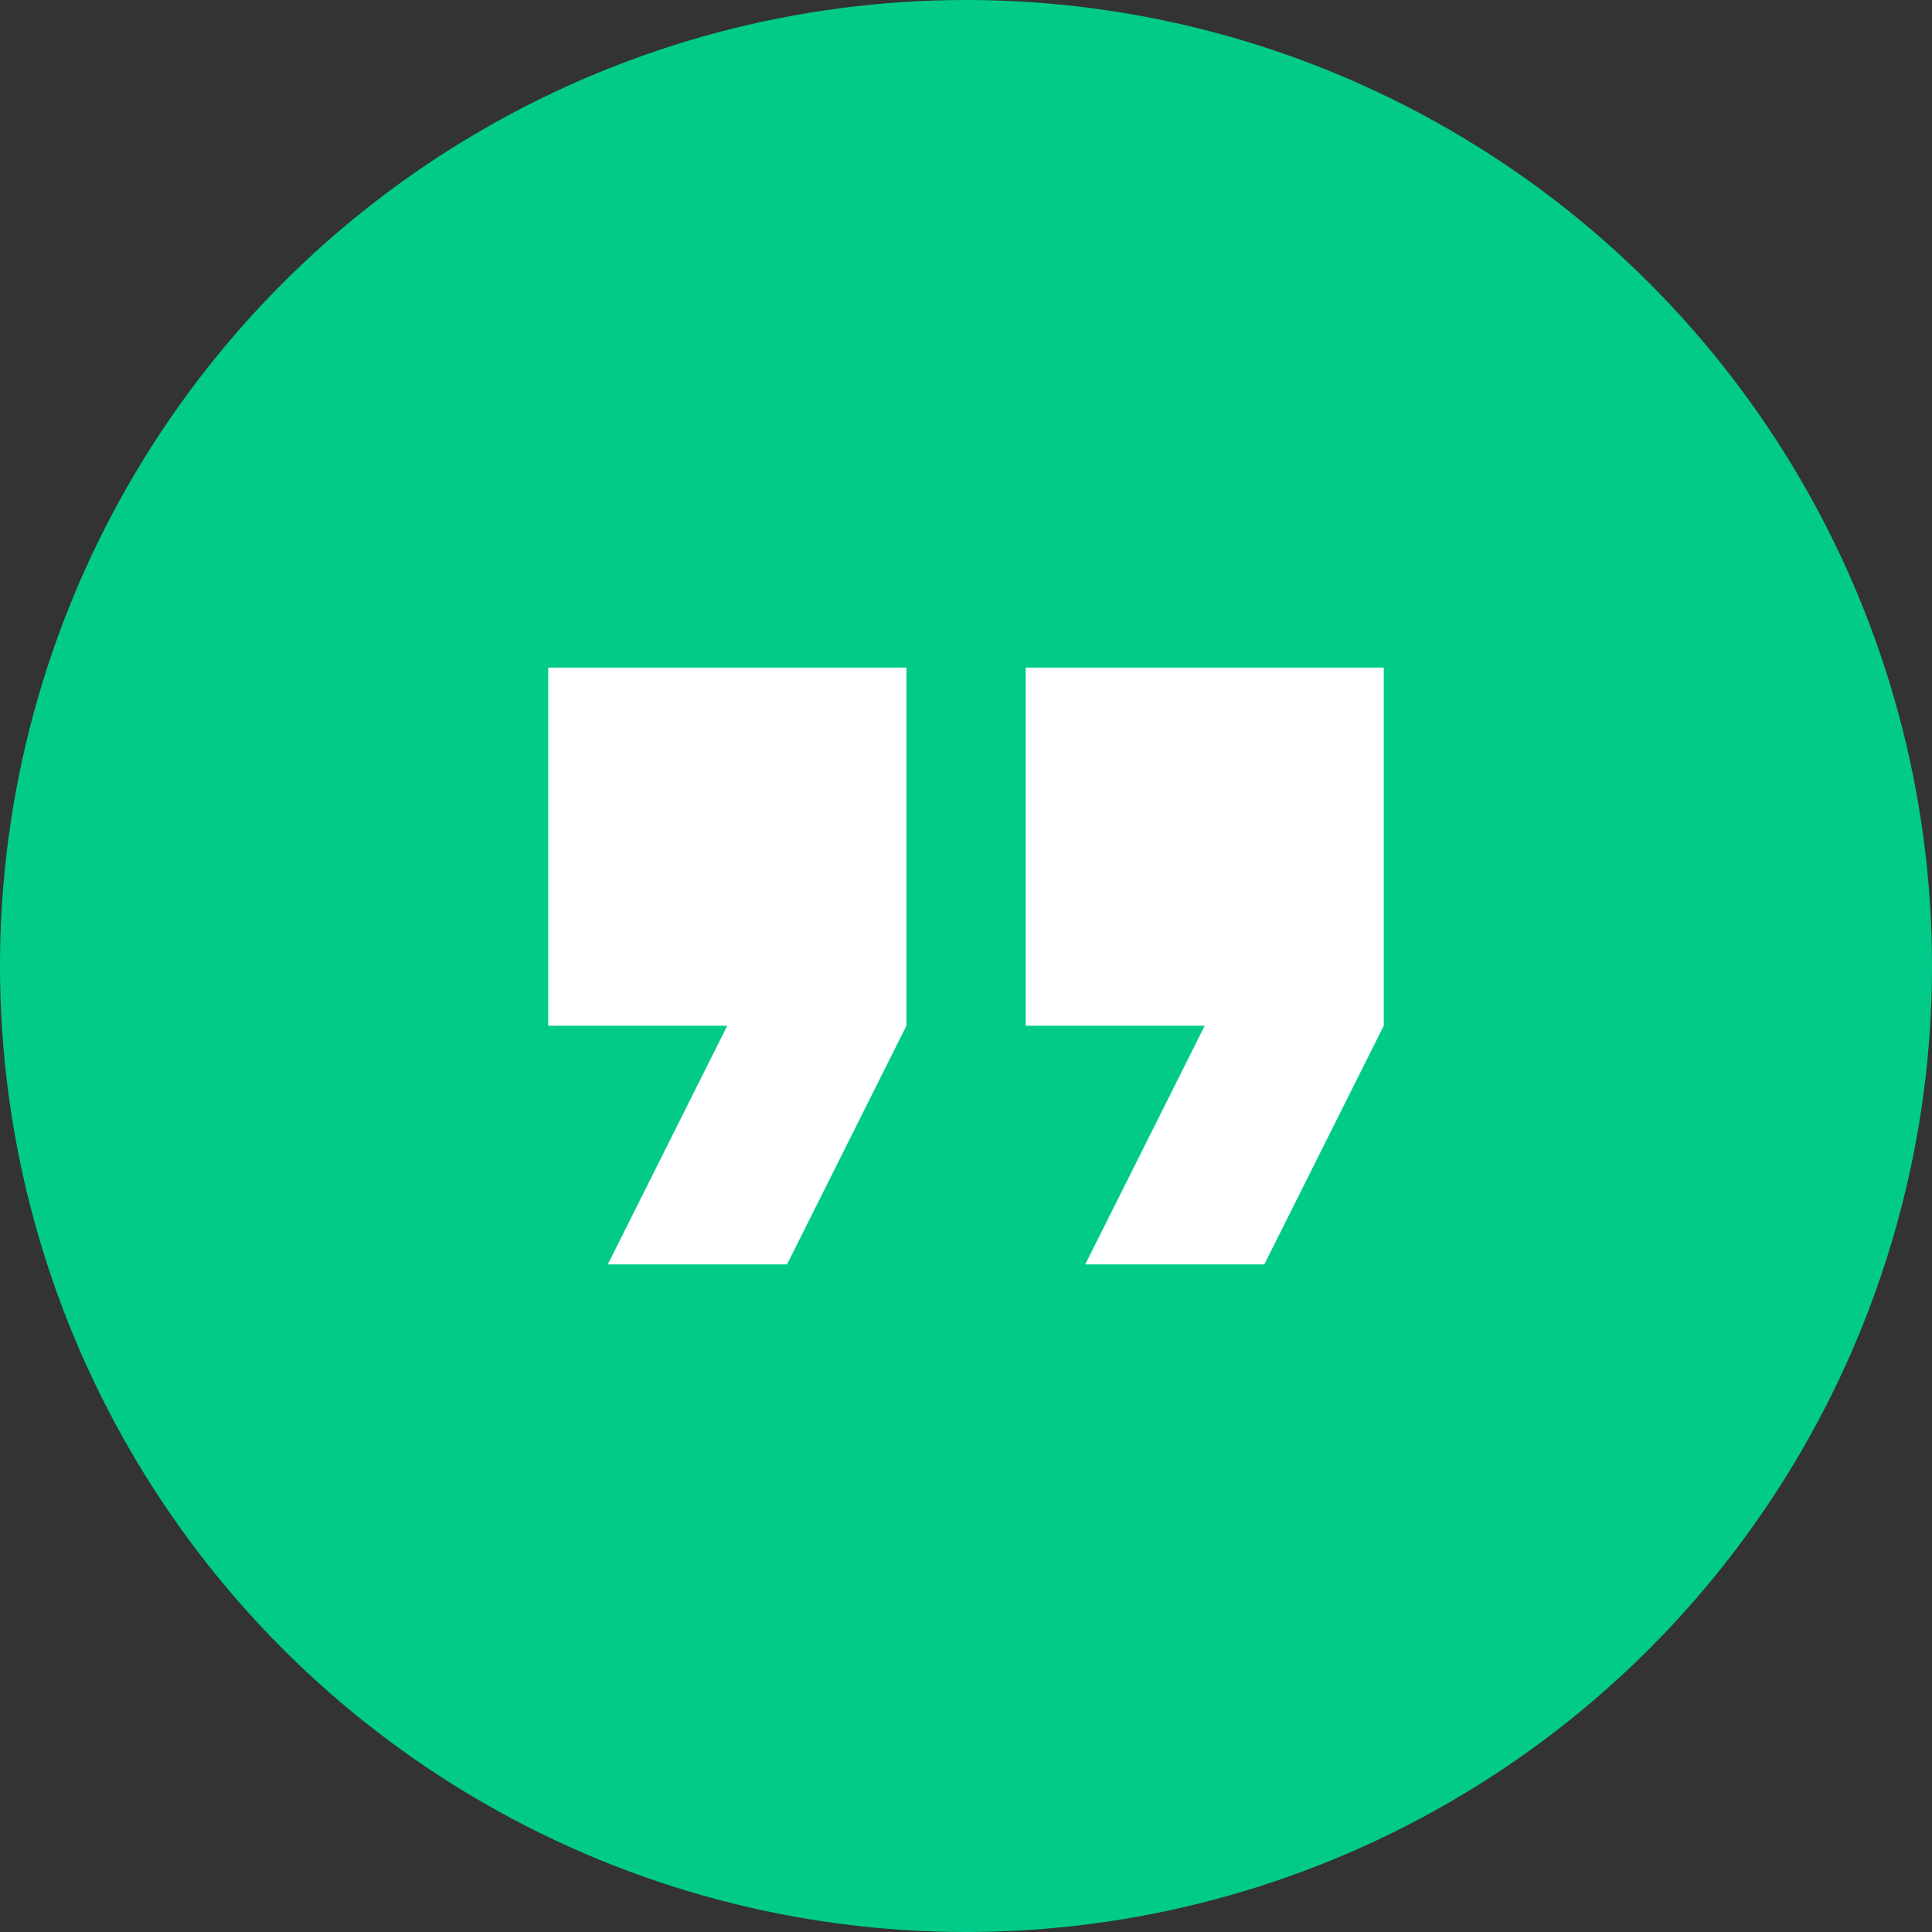
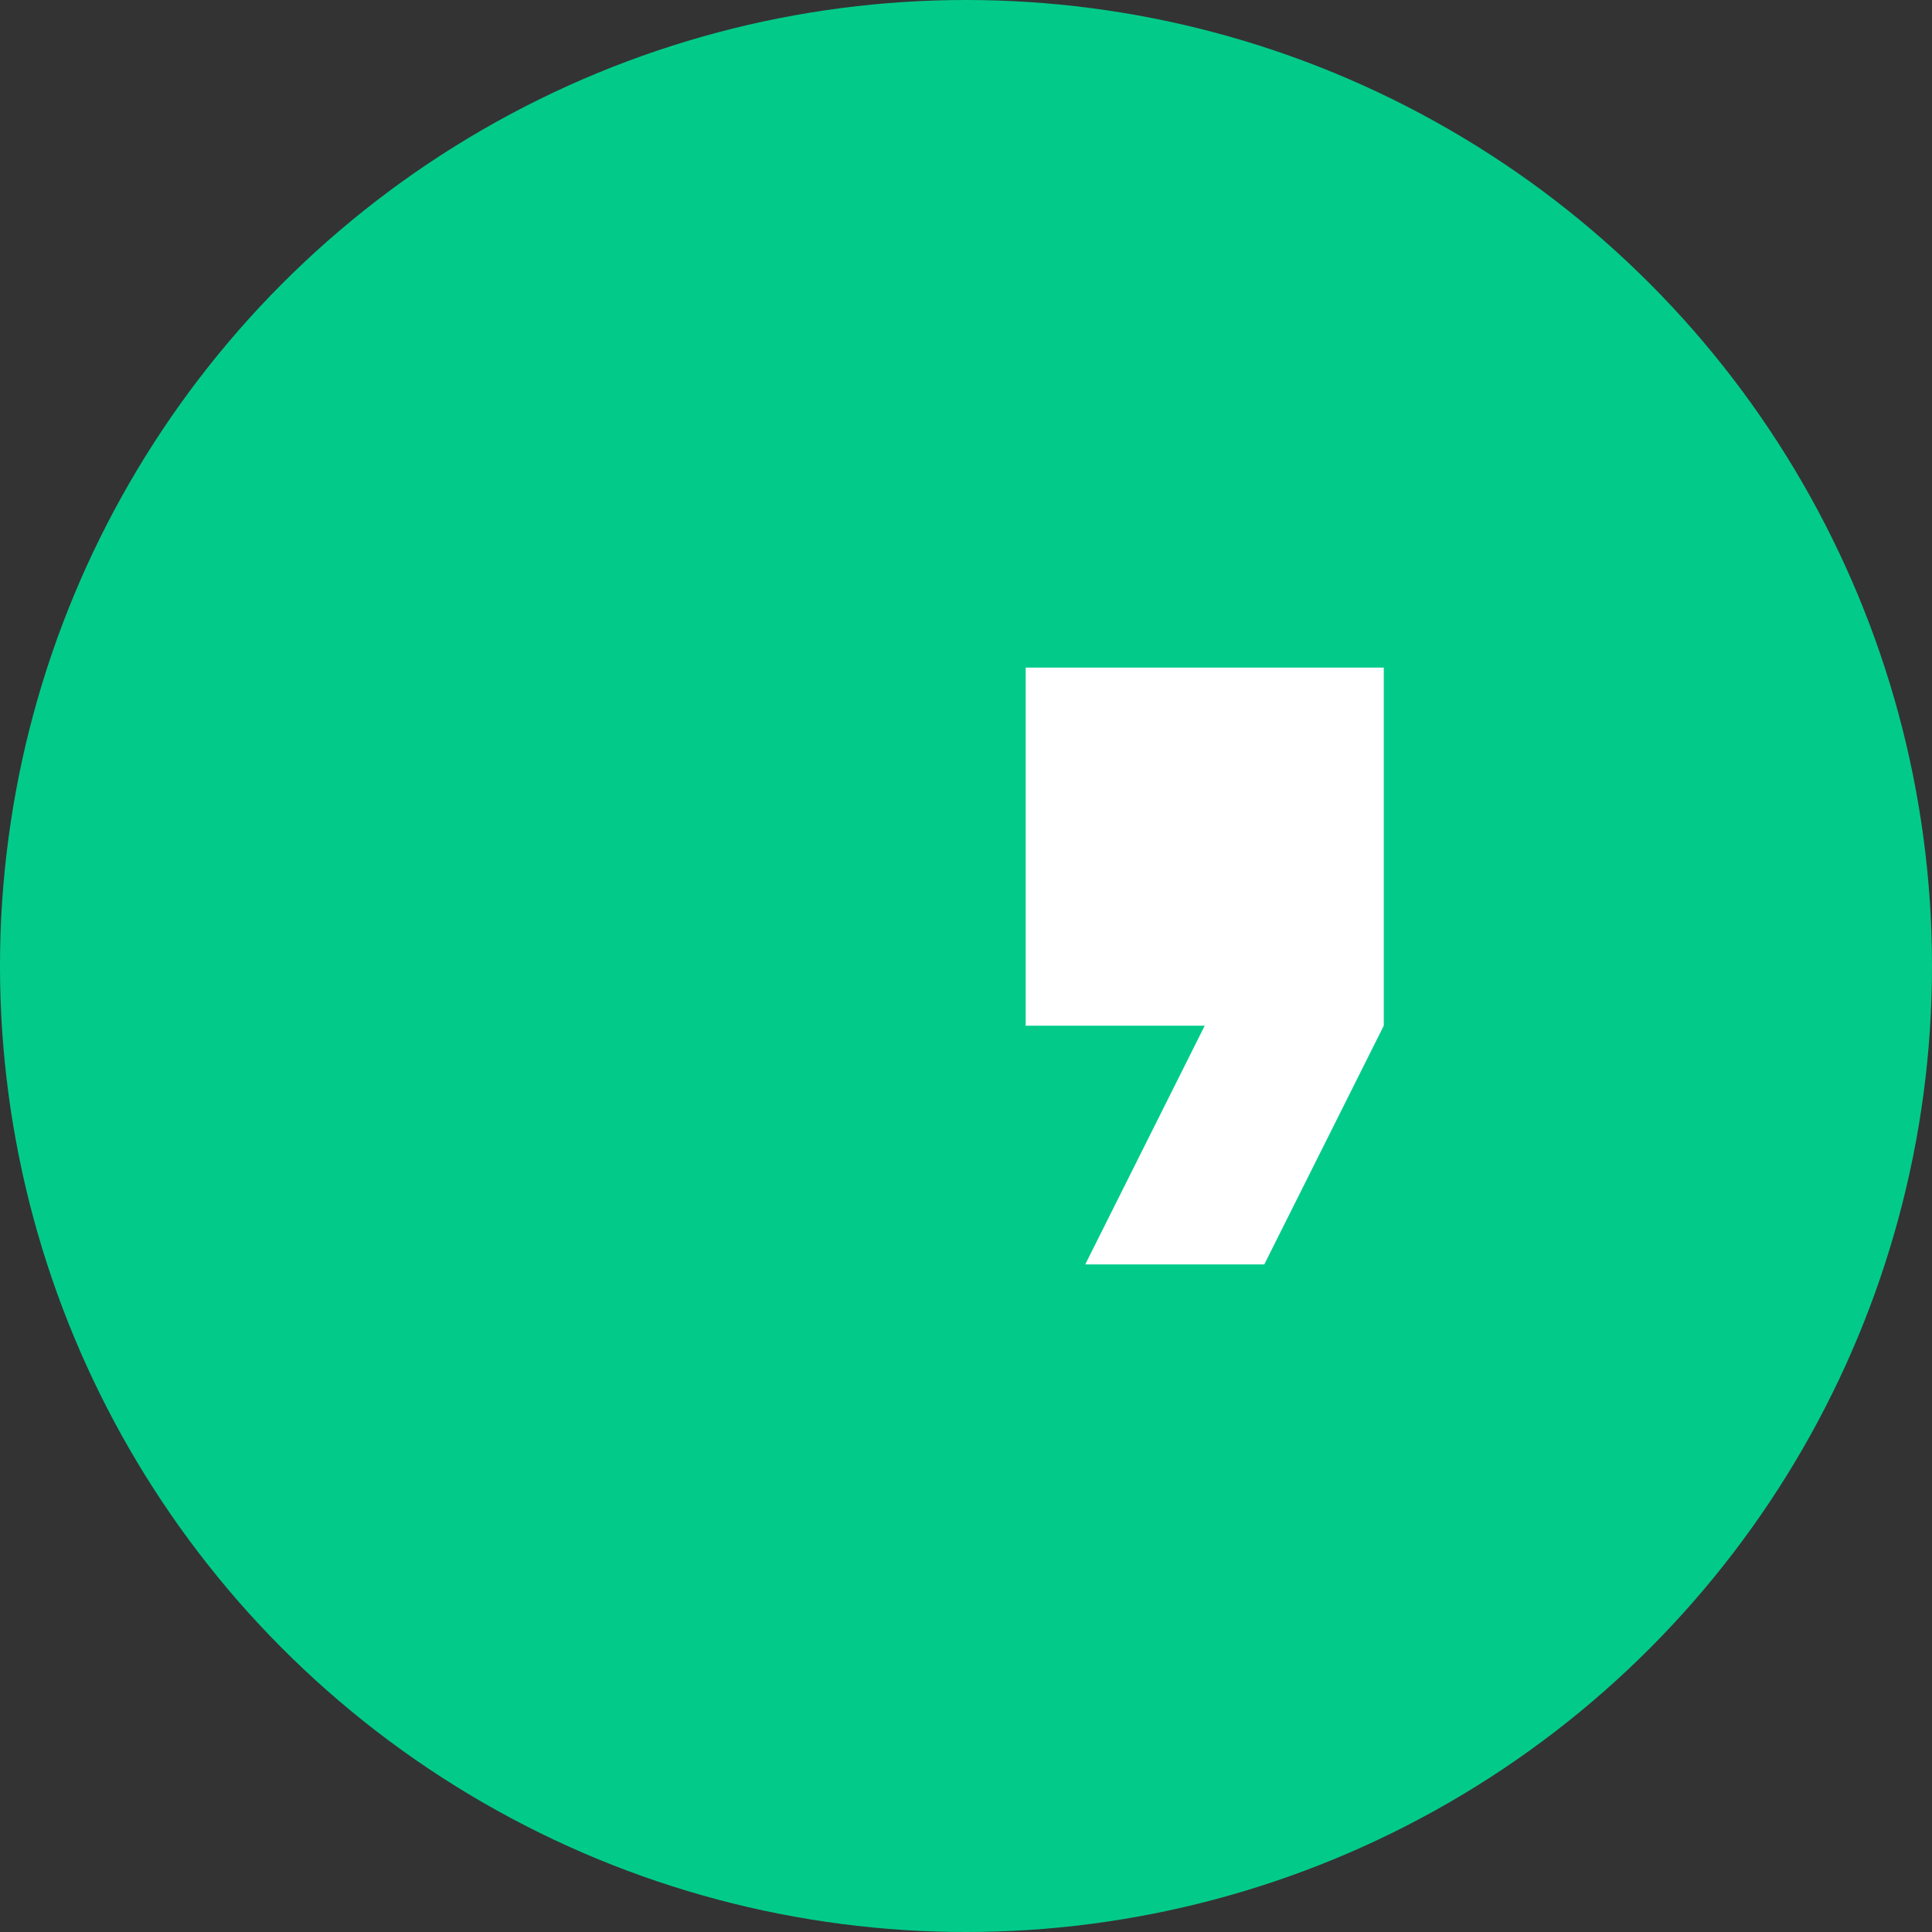
<svg xmlns="http://www.w3.org/2000/svg" width="76" height="76" viewBox="0 0 76 76">
  <rect x="0" y="0" width="76" height="76" fill="#333333" stroke="none" />
  <g id="Groupe_4645" data-name="Groupe 4645" transform="translate(-323 -2252)">
    <circle id="Ellipse_51" data-name="Ellipse 51" cx="38" cy="38" r="38" transform="translate(323 2252)" fill="#02cb8a" />
    <g id="quote" transform="translate(344.566 2235.594)">
      <g id="Groupe_4634" data-name="Groupe 4634" transform="translate(0 42.667)">
        <g id="Groupe_4633" data-name="Groupe 4633" transform="translate(0 0)">
-           <path id="Tracé_3212" data-name="Tracé 3212" d="M0,56.754H7.043l-4.7,9.391H9.391l4.7-9.391V42.667H0Z" transform="translate(0 -42.667)" fill="#fff" />
          <path id="Tracé_3213" data-name="Tracé 3213" d="M170.667,42.667V56.754h7.043l-4.7,9.391h7.043l4.7-9.391V42.667Z" transform="translate(-151.885 -42.667)" fill="#fff" />
        </g>
      </g>
    </g>
  </g>
</svg>